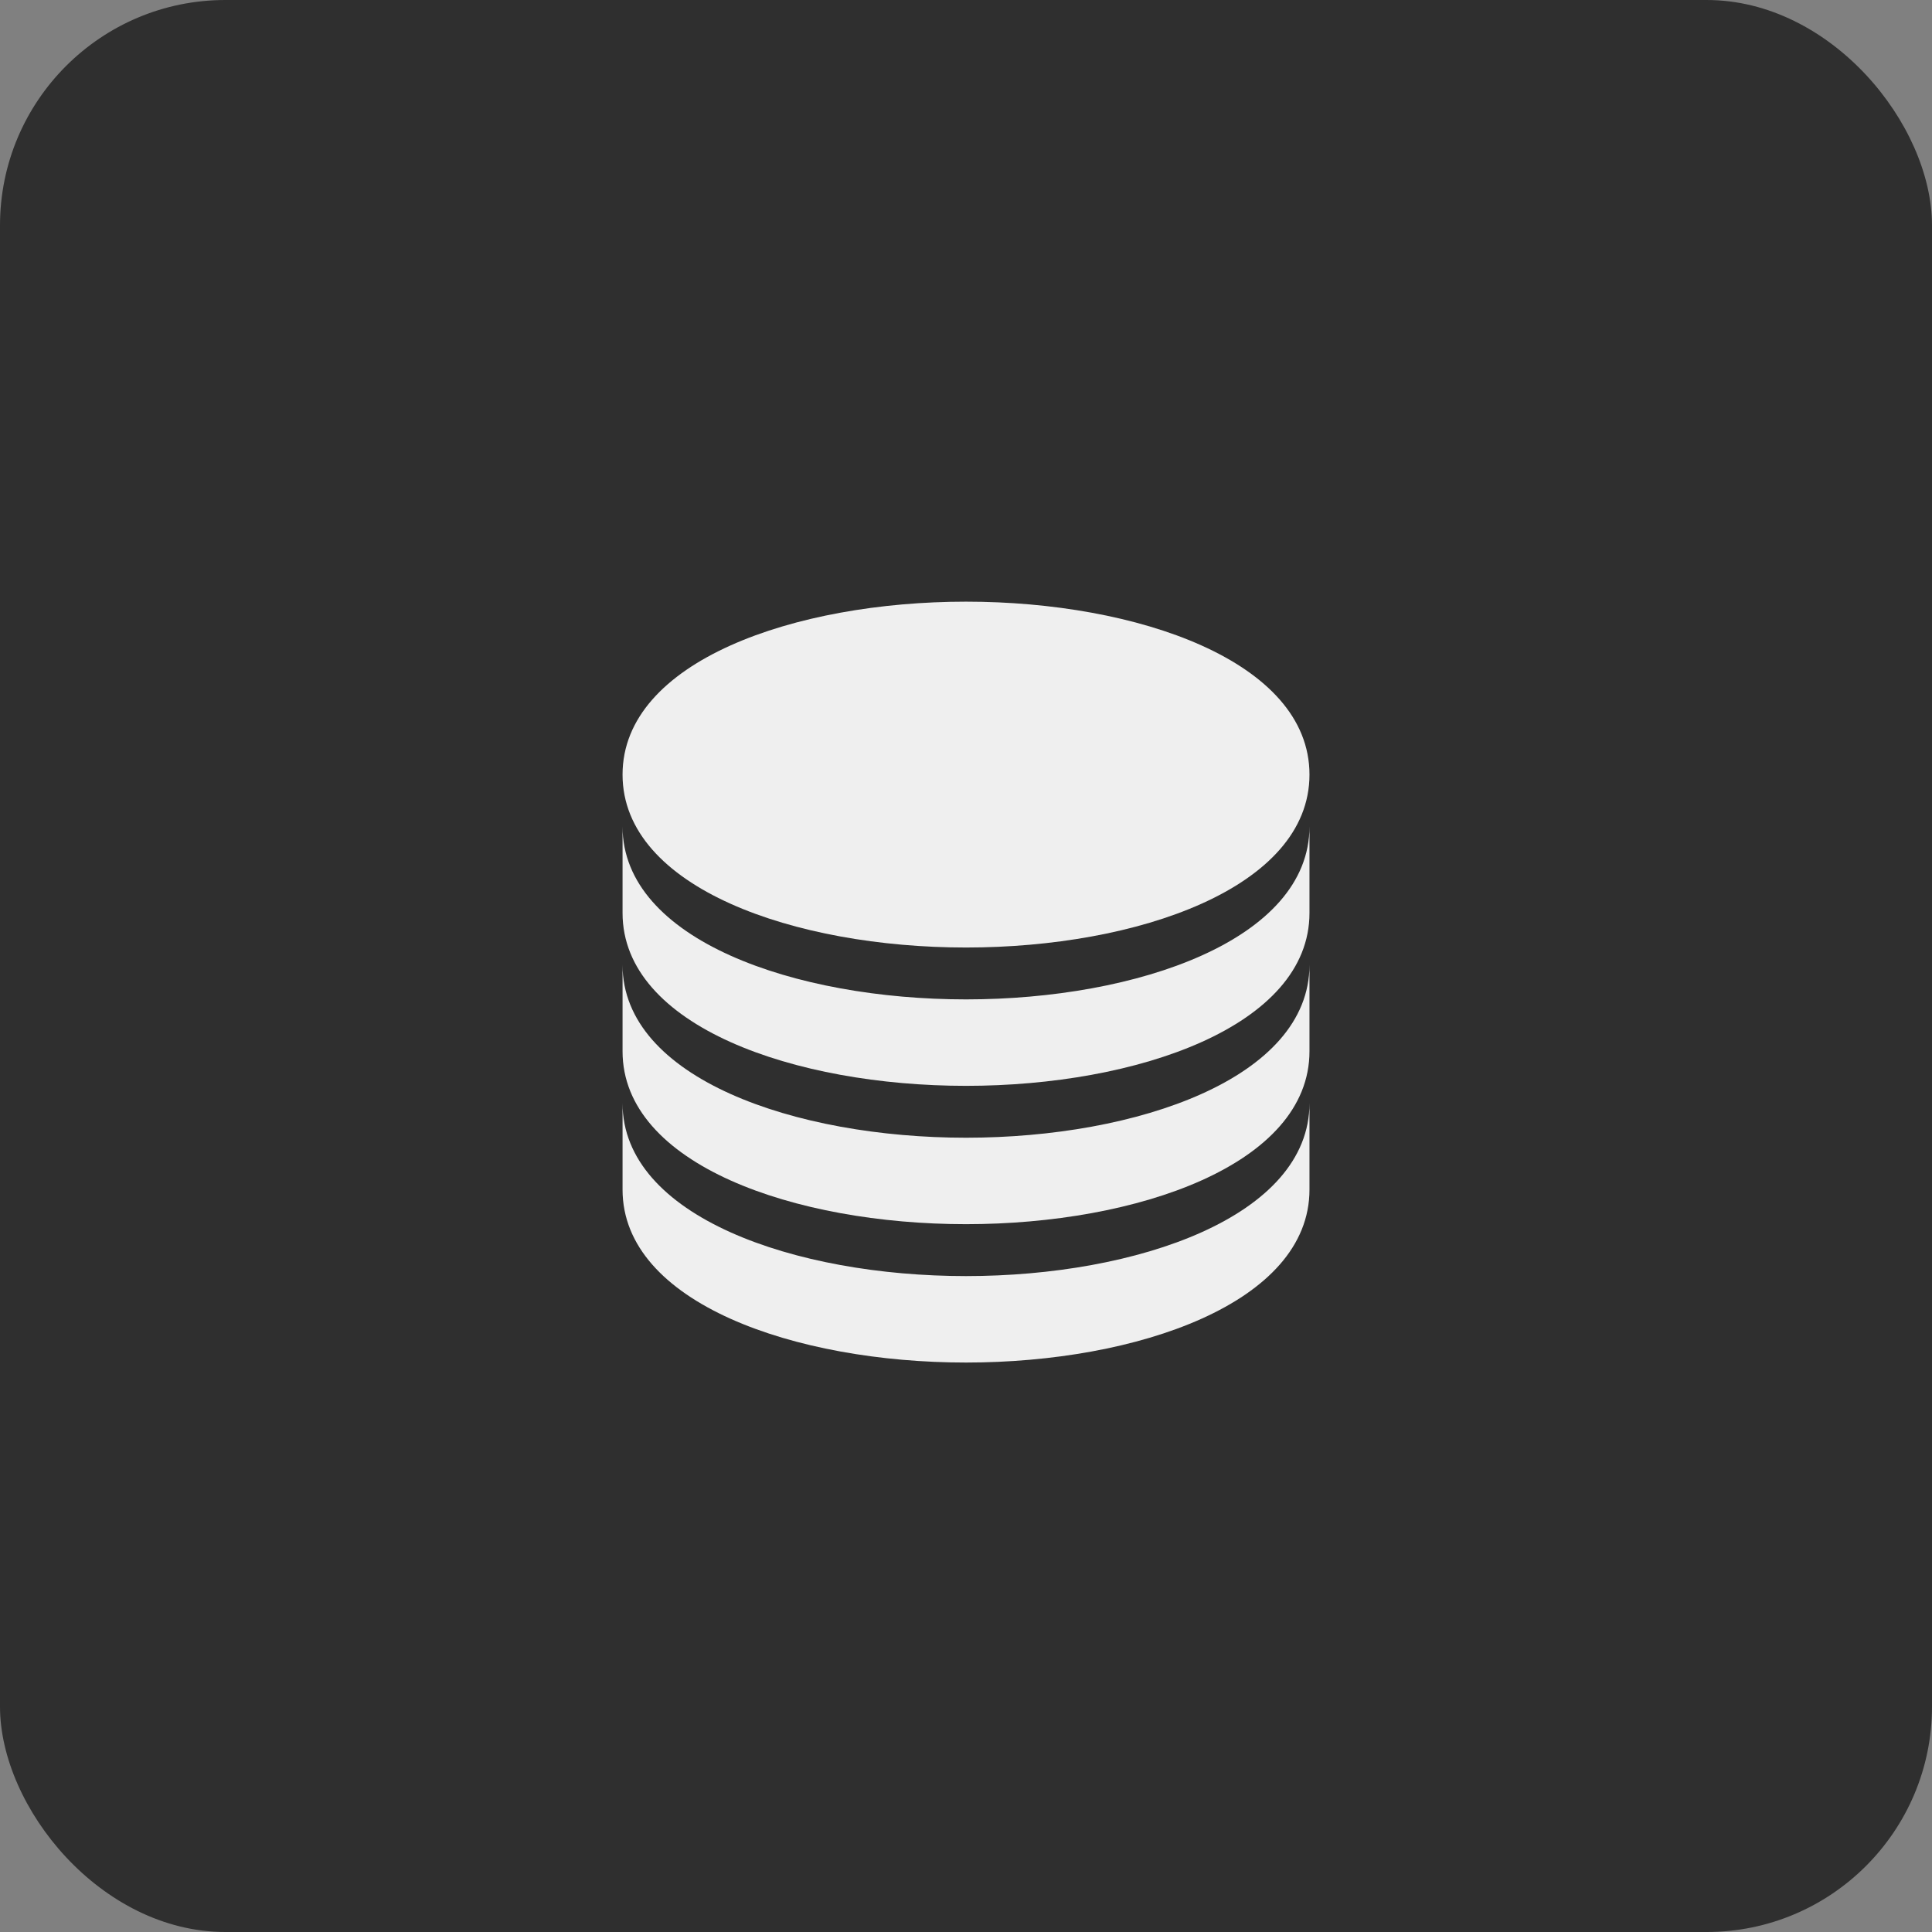
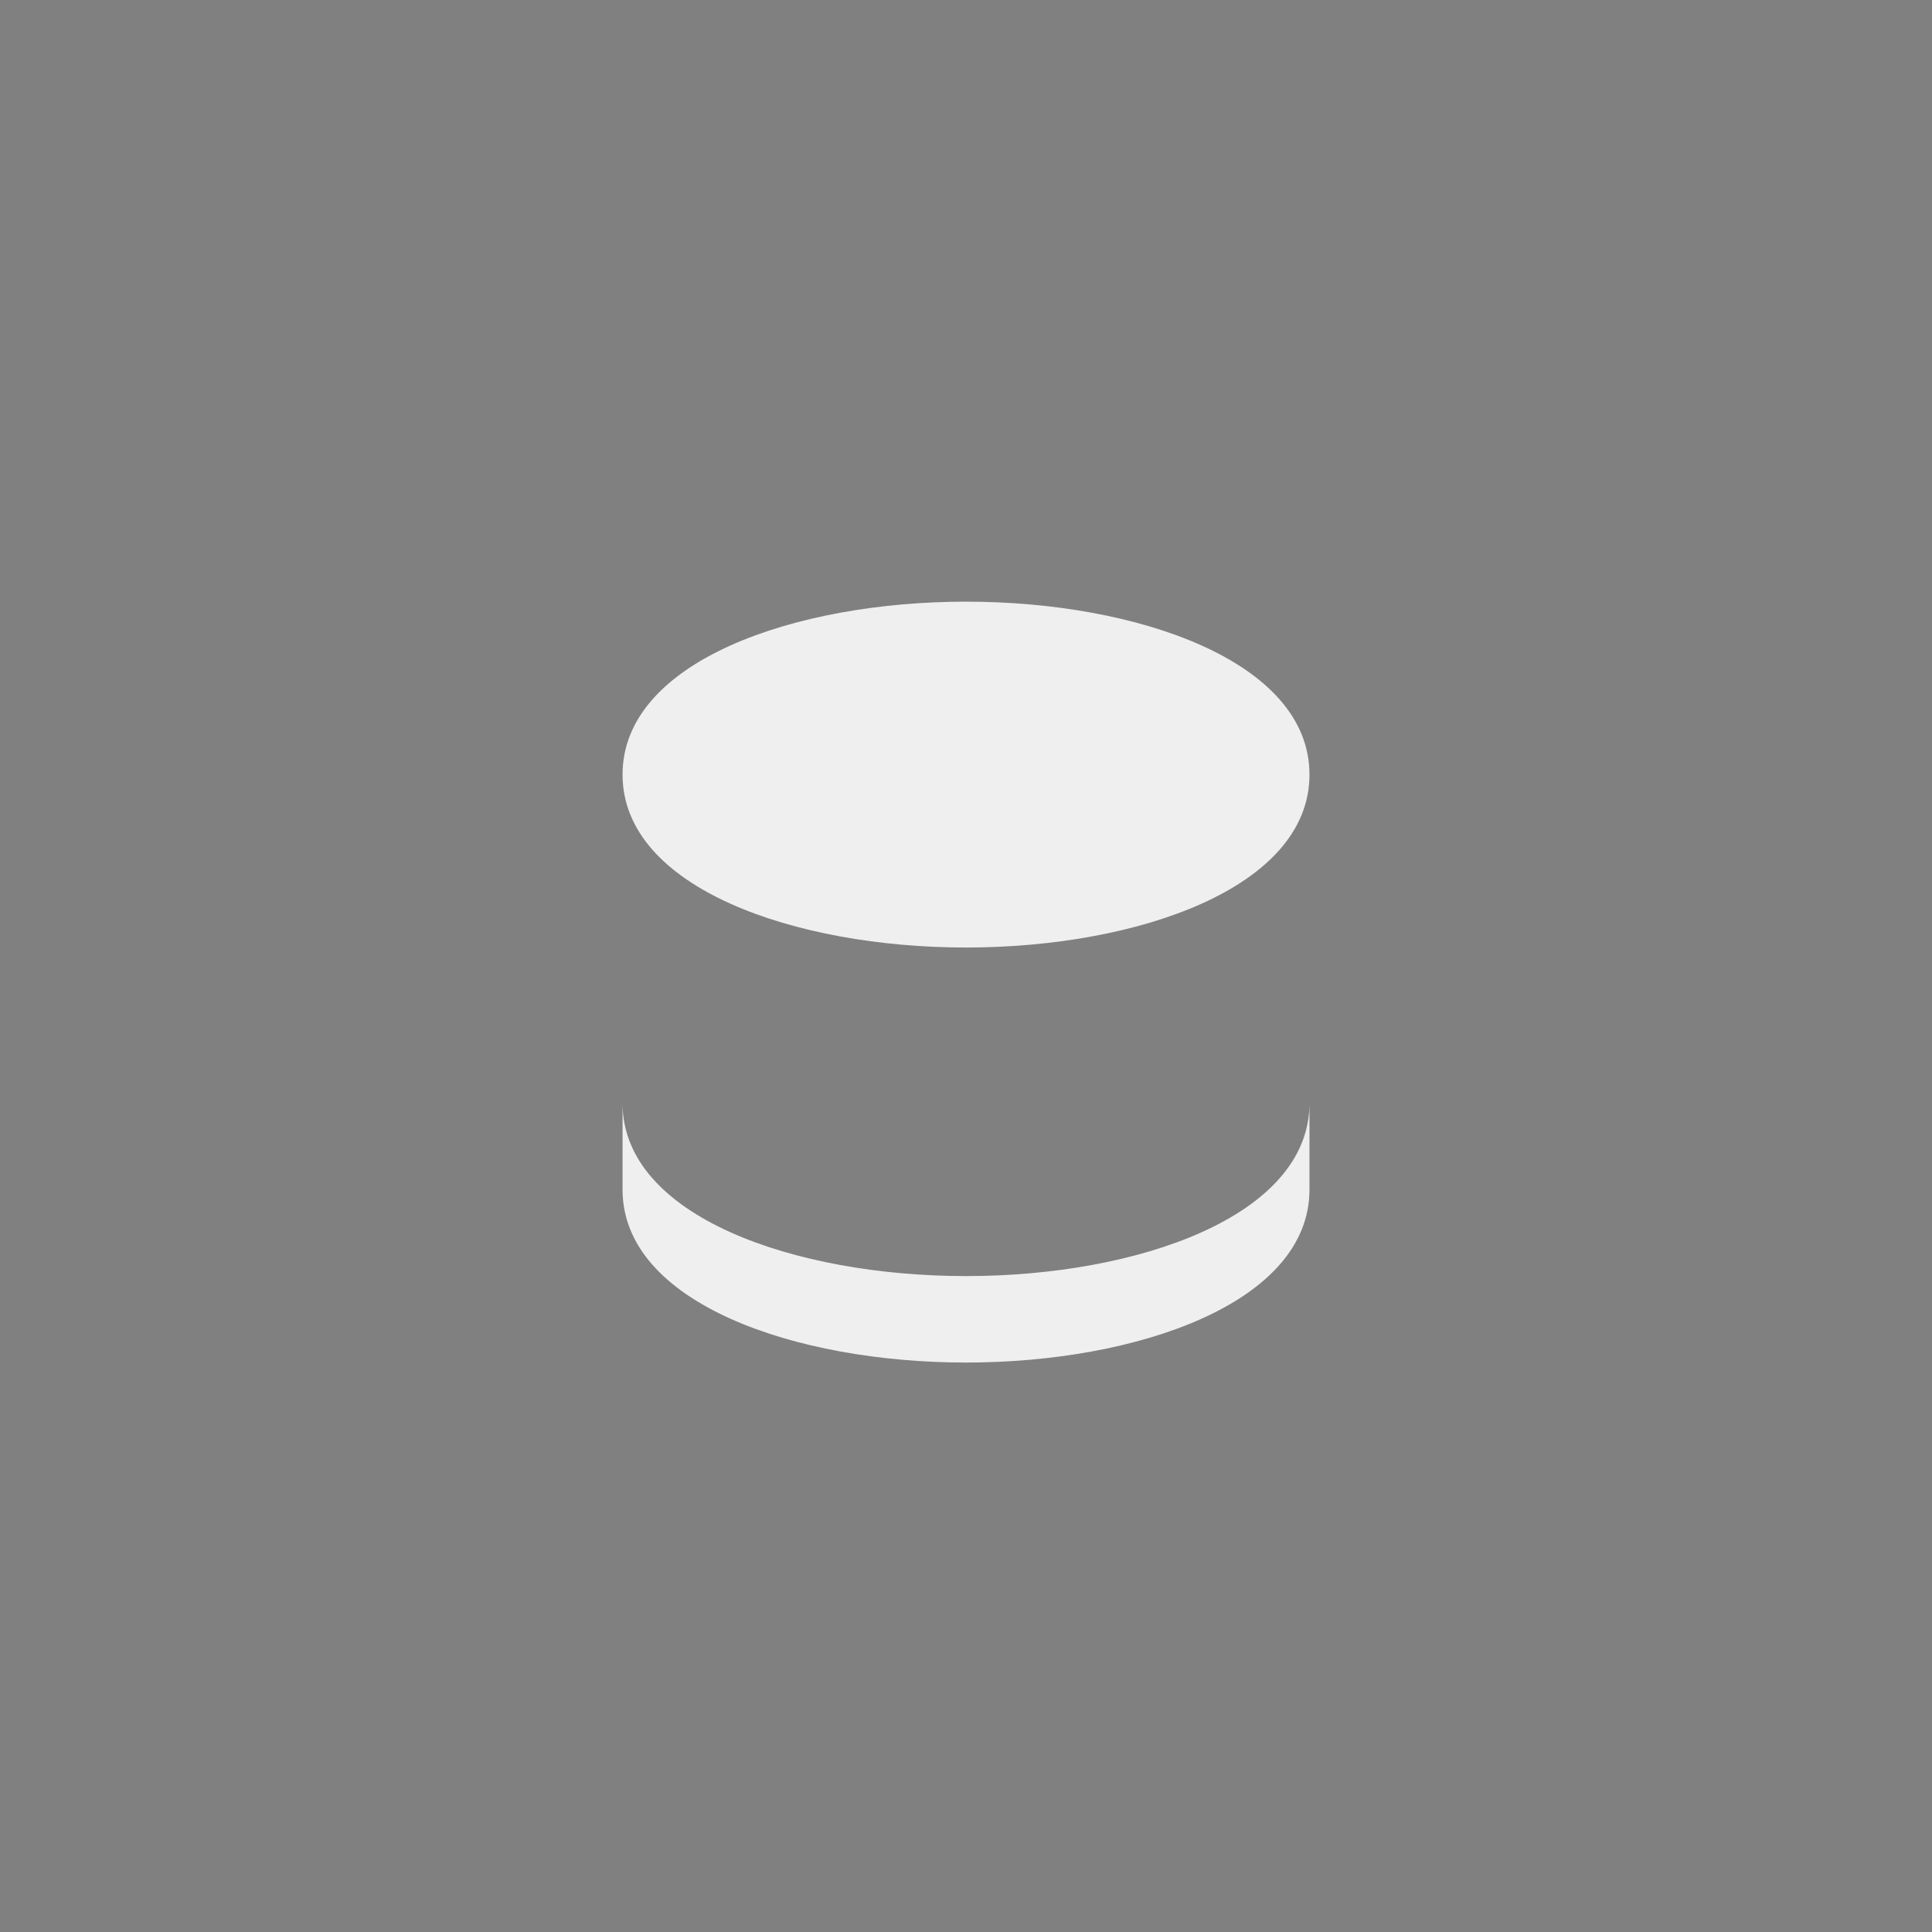
<svg xmlns="http://www.w3.org/2000/svg" width="60" height="60" viewBox="0 0 60 60" fill="none">
  <rect x="0" y="0" width="60" height="60" fill="#808080" stroke="none" />
-   <rect width="60" height="60" rx="7" fill="#2F2F2F" />
  <path d="M30.001 29.426C35.302 29.426 40.667 27.581 40.667 24.056C40.667 20.53 35.302 18.685 30.001 18.685C24.699 18.685 19.334 20.53 19.334 24.056C19.334 27.581 24.699 29.426 30.001 29.426Z" fill="#EFEFEF" />
-   <path d="M19.334 28.352C19.334 31.878 24.699 33.722 30.001 33.722C35.302 33.722 40.667 31.878 40.667 28.352V25.667C40.667 29.192 35.302 31.037 30.001 31.037C24.699 31.037 19.334 29.192 19.334 25.667V28.352Z" fill="#EFEFEF" />
-   <path d="M19.334 32.648C19.334 36.174 24.699 38.018 30.001 38.018C35.302 38.018 40.667 36.174 40.667 32.648V29.963C40.667 33.489 35.302 35.333 30.001 35.333C24.699 35.333 19.334 33.489 19.334 29.963V32.648Z" fill="#EFEFEF" />
  <path d="M19.334 36.944C19.334 40.47 24.699 42.315 30.001 42.315C35.302 42.315 40.667 40.47 40.667 36.944V34.259C40.667 37.785 35.302 39.63 30.001 39.63C24.699 39.63 19.334 37.785 19.334 34.259V36.944Z" fill="#EFEFEF" />
</svg>